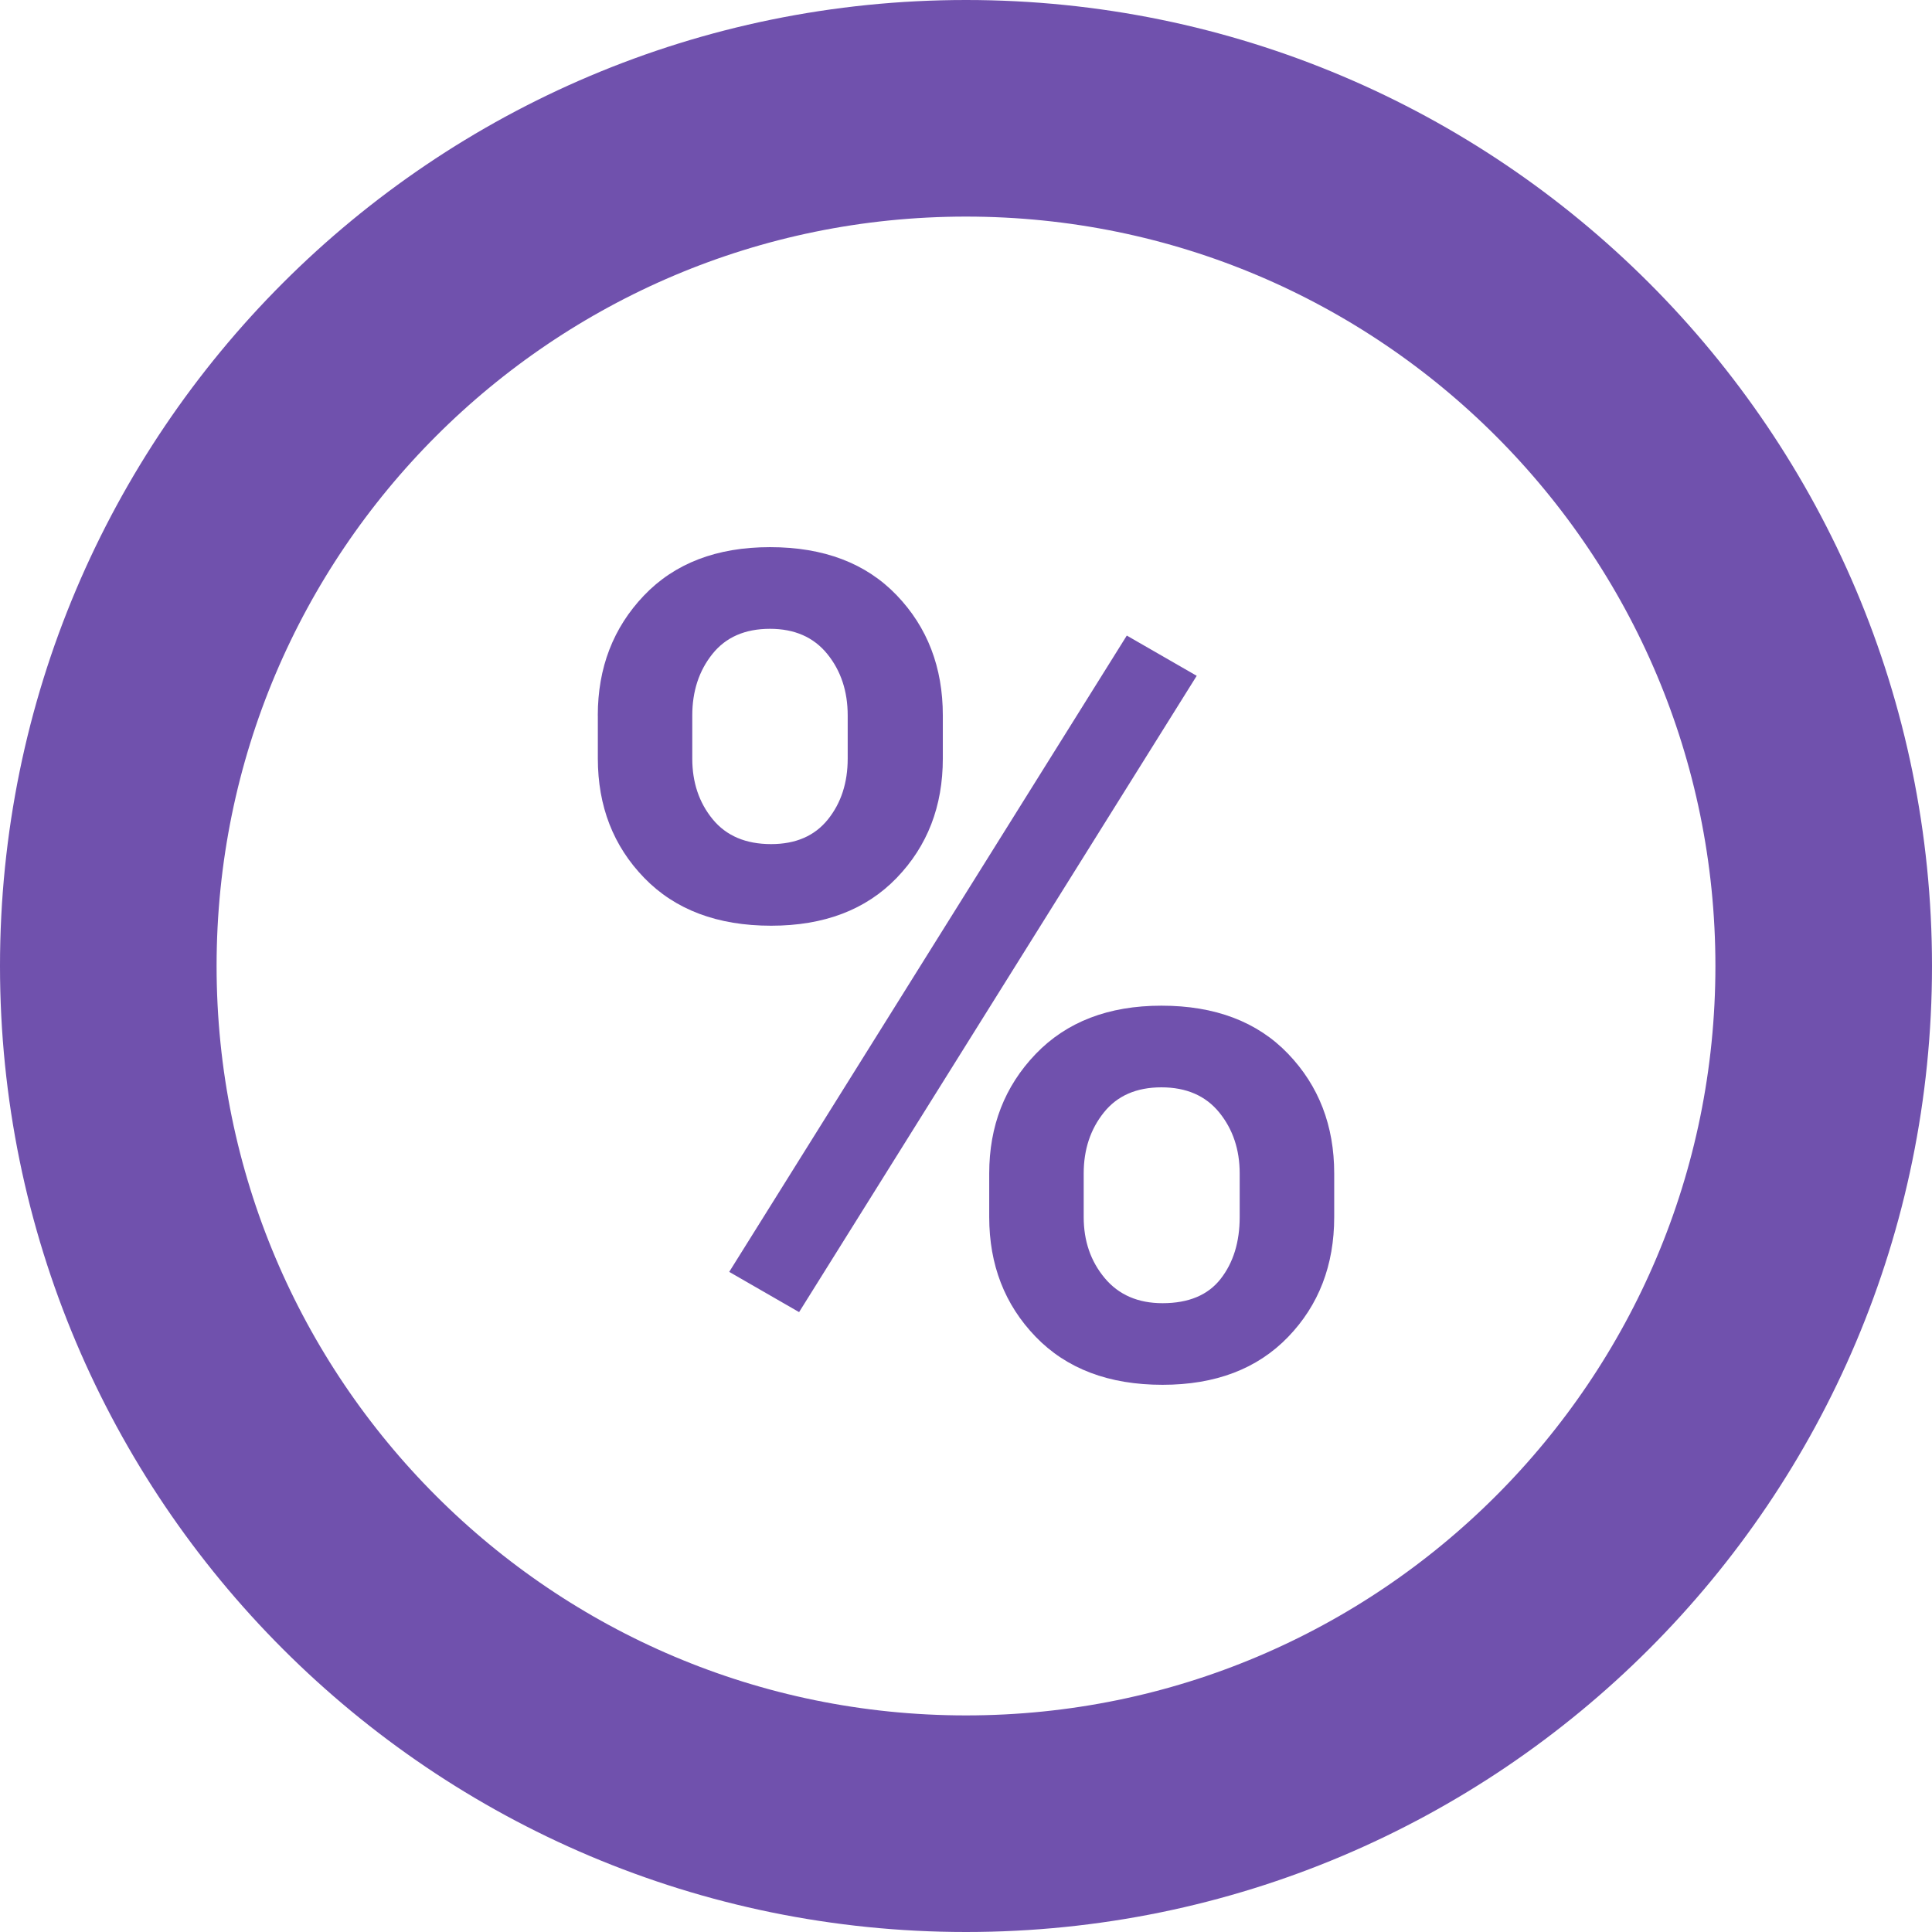
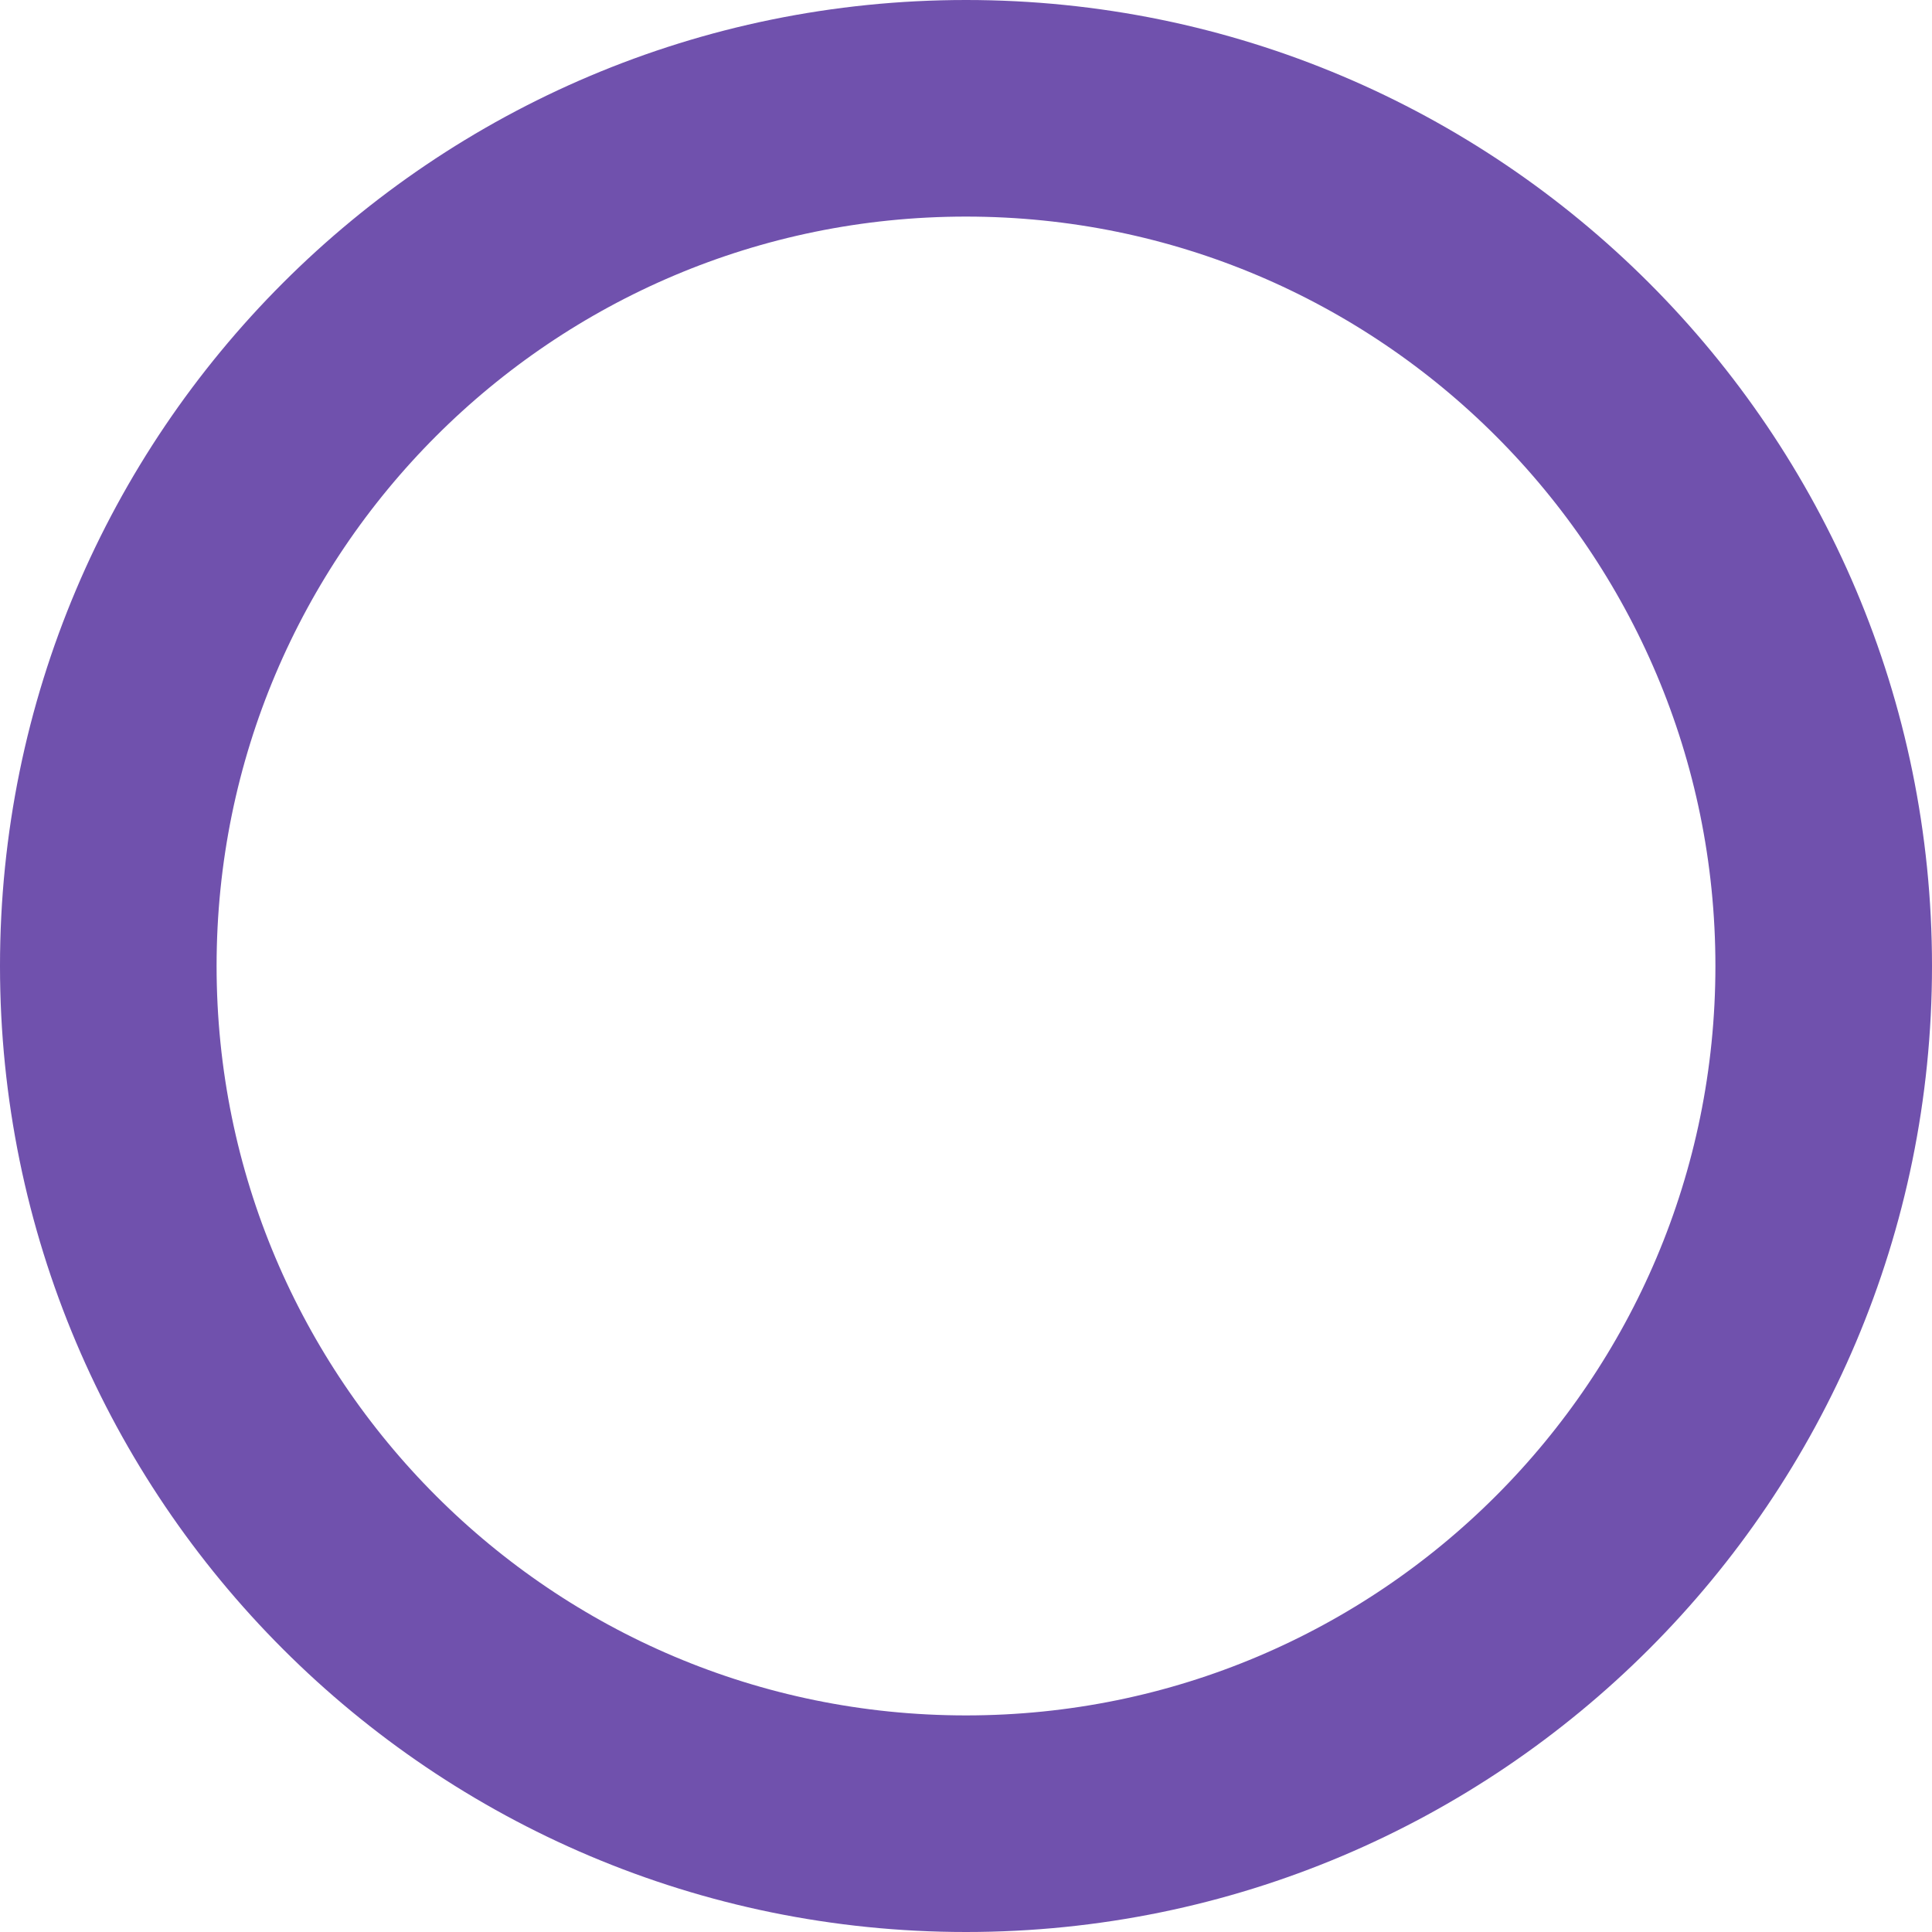
<svg xmlns="http://www.w3.org/2000/svg" width="446" height="446" viewBox="0 0 446 446" fill="none">
-   <path d="M223 421C332.352 421 421 332.352 421 223C421 113.648 332.352 25 223 25C113.648 25 25 113.648 25 223C25 332.352 113.648 421 223 421Z" stroke="#7051AD" stroke-width="50" stroke-miterlimit="10" />
-   <path d="M138 165.17C138 154.16 141.55 144.93 148.65 137.48C155.75 130.04 165.45 126.31 177.76 126.31C190.15 126.31 199.9 130.01 207 137.41C214.1 144.81 217.65 154.06 217.65 165.16V175.1C217.65 186.12 214.1 195.3 207 202.66C199.9 210.02 190.24 213.7 178.02 213.7C165.63 213.7 155.86 210.02 148.72 202.66C141.58 195.3 138.01 186.12 138.01 175.1V165.17H138ZM159.81 175.11C159.81 180.62 161.38 185.29 164.52 189.12C167.66 192.95 172.16 194.86 178.01 194.86C183.69 194.86 188.06 192.97 191.11 189.18C194.16 185.39 195.69 180.71 195.69 175.11V165.17C195.69 159.58 194.12 154.84 190.98 150.97C187.84 147.1 183.43 145.16 177.75 145.16C171.98 145.16 167.55 147.1 164.46 150.97C161.36 154.84 159.81 159.58 159.81 165.17V175.11V175.11ZM184.47 302.9L168.34 293.61L260.12 146.72L276.26 156.01L184.47 302.9ZM228.36 270.89C228.36 259.96 231.93 250.78 239.07 243.33C246.21 235.89 255.89 232.16 268.11 232.16C280.5 232.16 290.25 235.86 297.35 243.26C304.45 250.66 308 259.87 308 270.88V280.95C308 292.05 304.45 301.28 297.35 308.64C290.25 316 280.59 319.68 268.37 319.68C255.98 319.68 246.21 315.98 239.07 308.58C231.93 301.18 228.36 291.97 228.36 280.96V270.89V270.89ZM250.17 280.96C250.17 286.47 251.78 291.16 255.01 295.03C258.24 298.9 262.69 300.84 268.37 300.84C274.39 300.84 278.87 298.97 281.79 295.22C284.71 291.48 286.18 286.72 286.18 280.96V270.89C286.18 265.38 284.61 260.69 281.47 256.82C278.33 252.95 273.87 251.01 268.11 251.01C262.34 251.01 257.91 252.95 254.82 256.82C251.72 260.69 250.17 265.38 250.17 270.89V280.96Z" fill="#7051AD" />
+   <path d="M223 421C332.352 421 421 332.352 421 223C421 113.648 332.352 25 223 25C113.648 25 25 113.648 25 223C25 332.352 113.648 421 223 421" stroke="#7051AD" stroke-width="50" stroke-miterlimit="10" />
</svg>